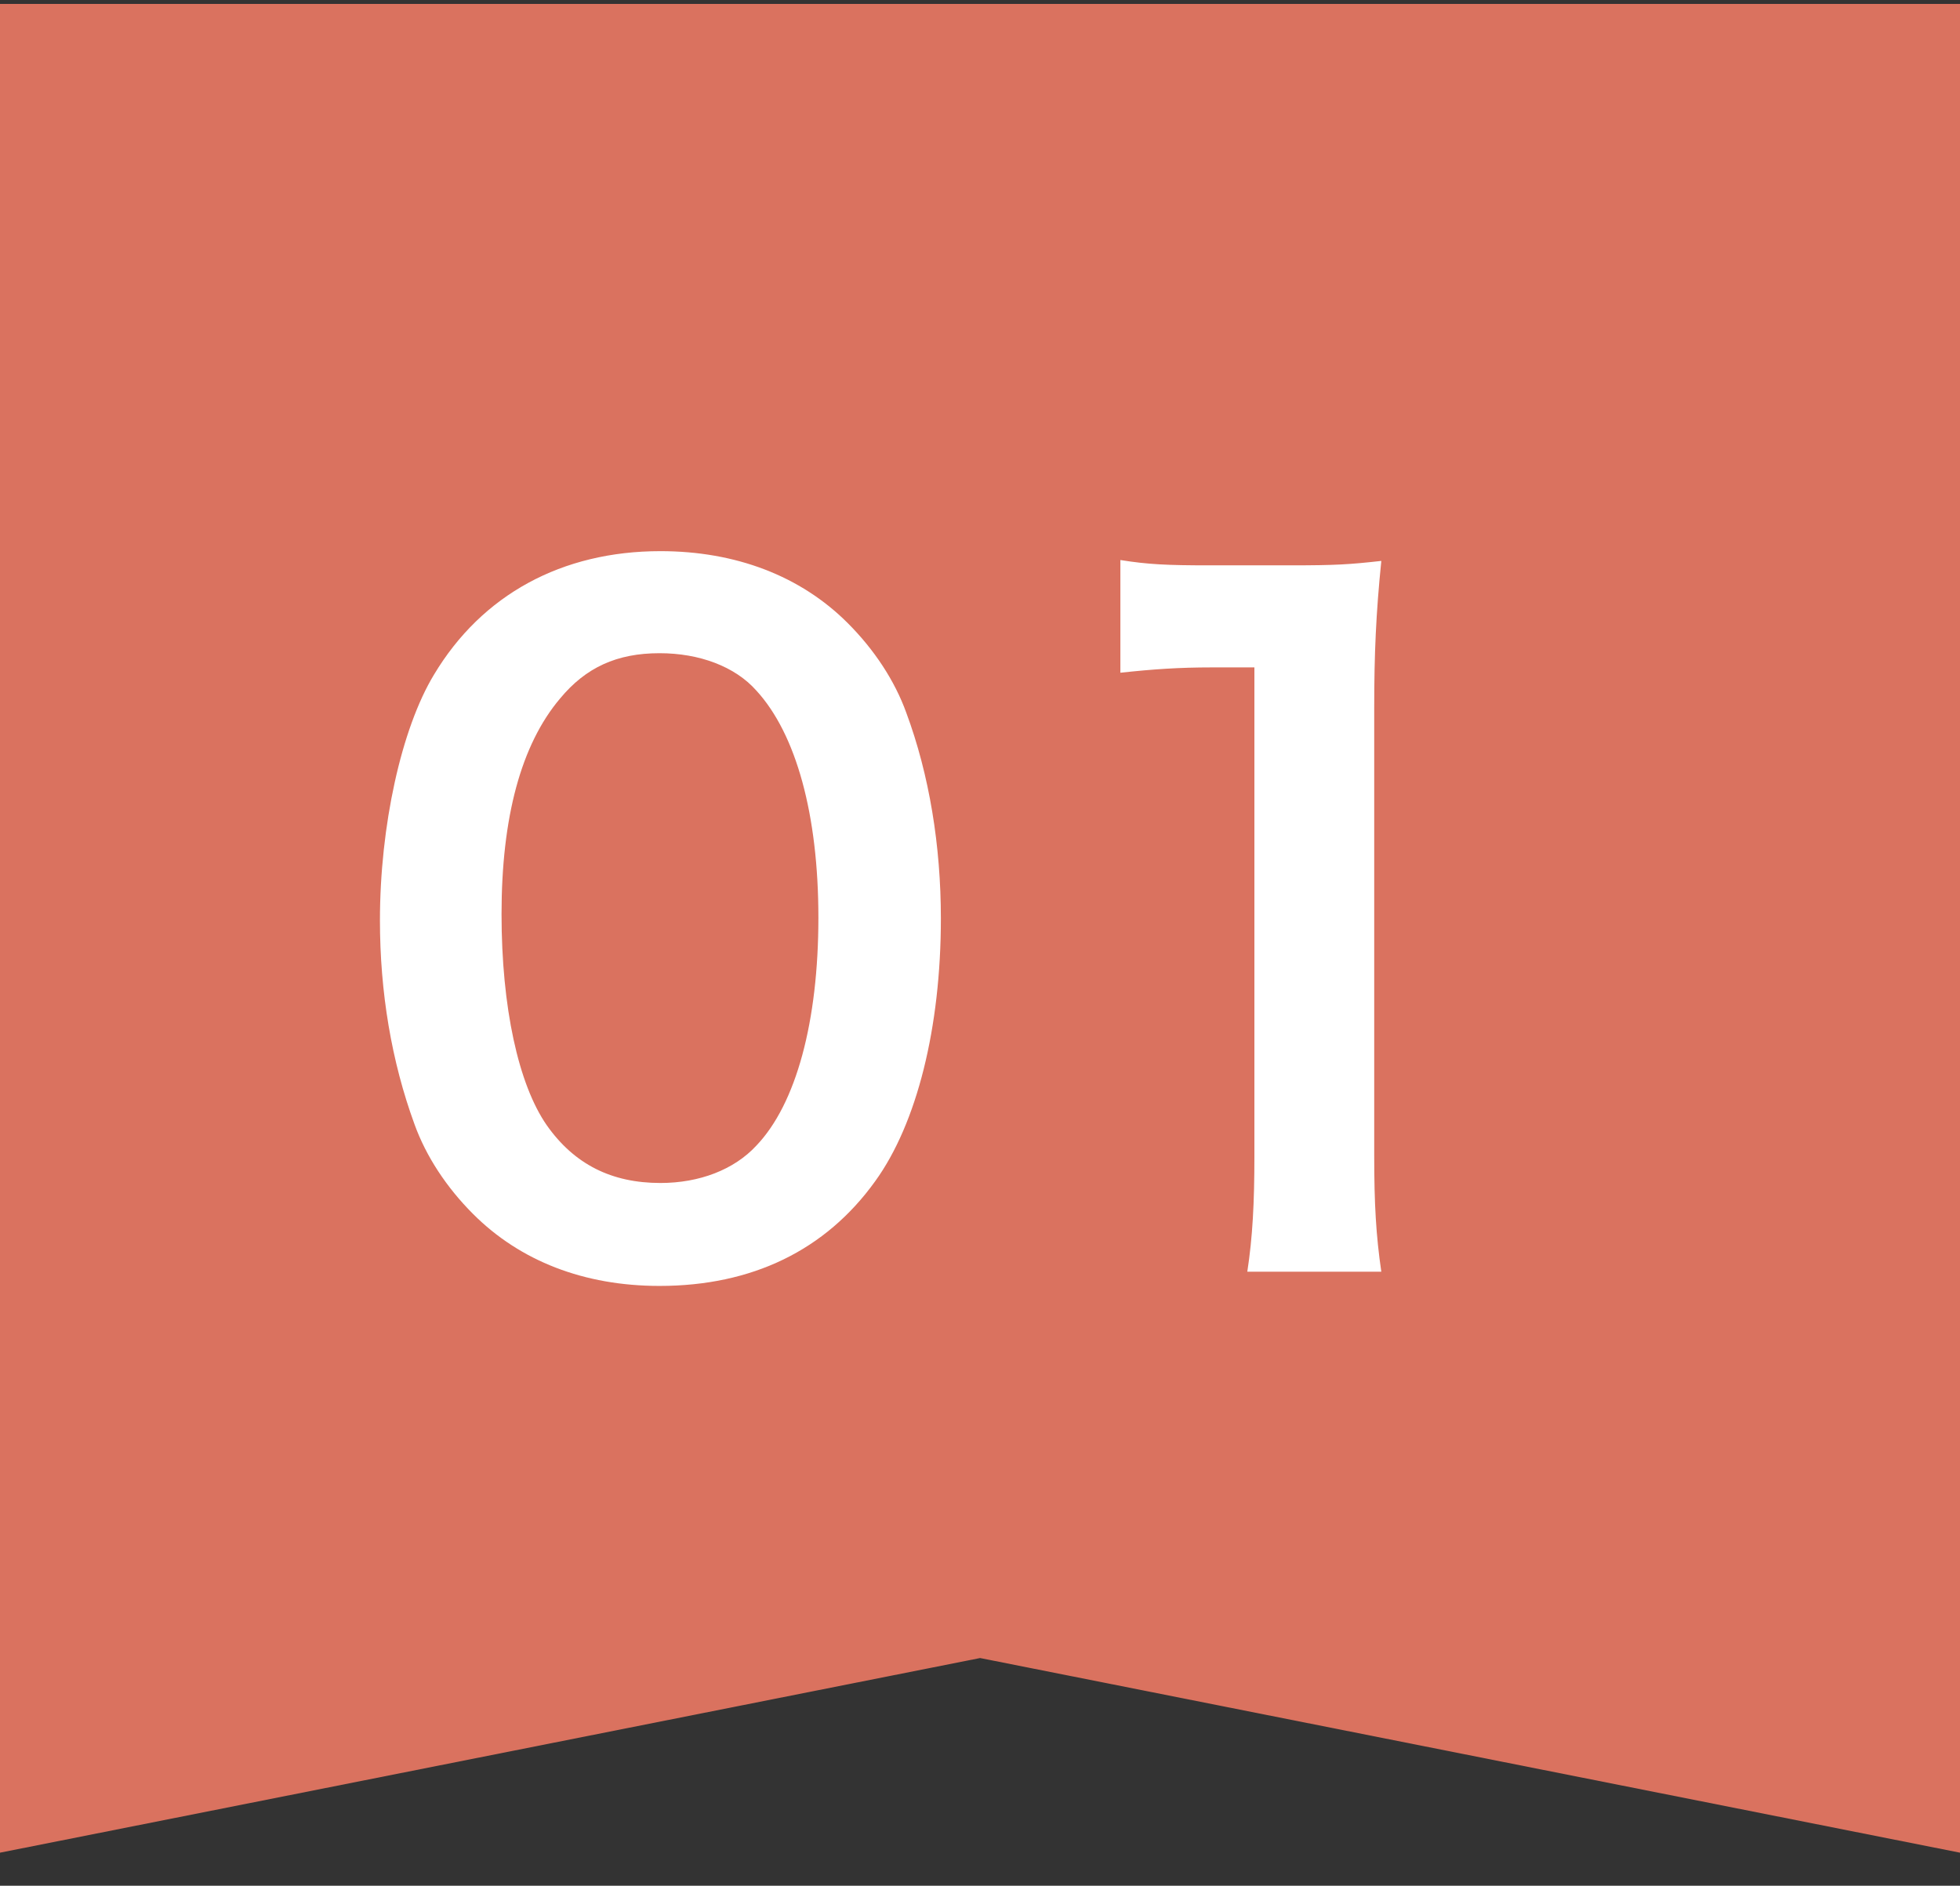
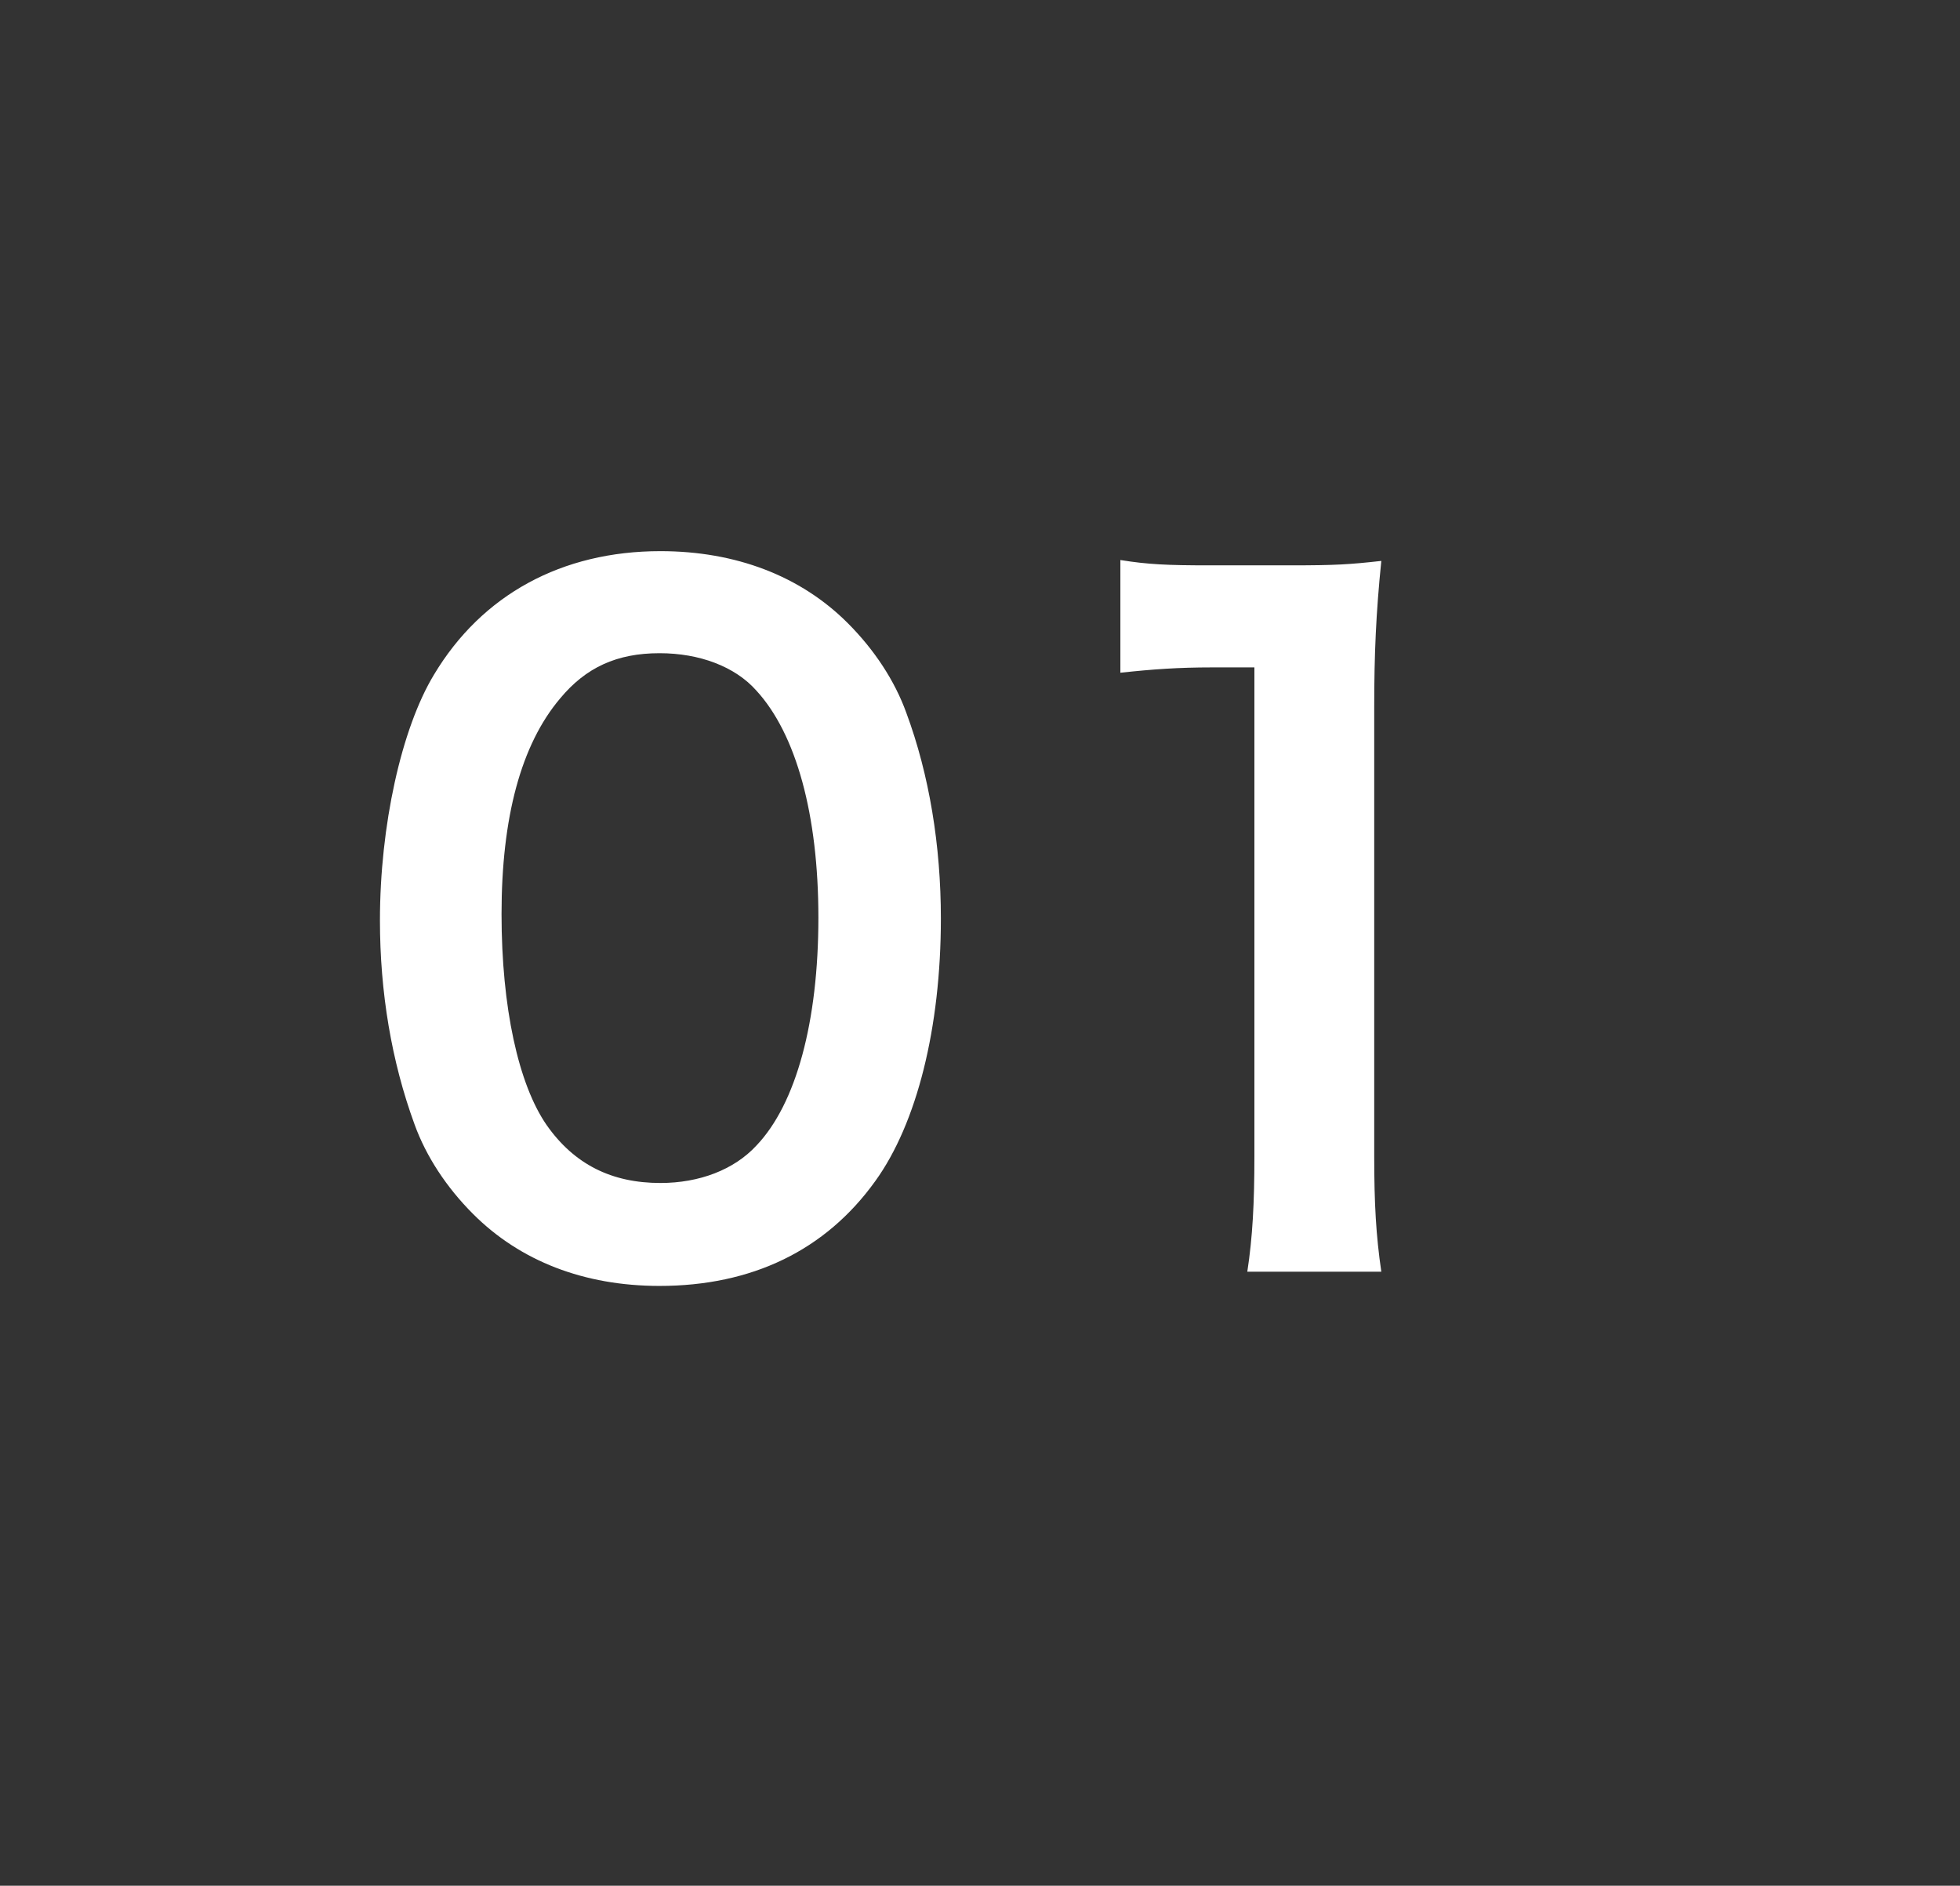
<svg xmlns="http://www.w3.org/2000/svg" width="53" height="51" viewBox="0 0 53 51" fill="none">
  <rect x="0" y="0" width="53" height="51" fill="#333333" stroke="none" />
-   <path d="M53 0.106V50.106L26.503 44.842L0 50.106V0.106H53Z" fill="#DA725F" />
  <path d="M17.834 34.778C15.794 34.778 14.066 34.106 12.794 32.834C12.074 32.114 11.522 31.274 11.21 30.41C10.586 28.706 10.274 26.834 10.274 24.89C10.274 22.346 10.85 19.706 11.738 18.242C13.034 16.082 15.194 14.906 17.858 14.906C19.898 14.906 21.65 15.578 22.922 16.85C23.642 17.57 24.194 18.41 24.506 19.274C25.13 20.954 25.442 22.874 25.442 24.842C25.442 27.794 24.794 30.386 23.666 31.946C22.322 33.818 20.33 34.778 17.834 34.778ZM17.858 31.994C18.914 31.994 19.85 31.634 20.45 30.986C21.53 29.858 22.13 27.626 22.13 24.818C22.13 22.034 21.53 19.85 20.45 18.674C19.874 18.026 18.914 17.666 17.834 17.666C16.682 17.666 15.842 18.05 15.146 18.89C14.09 20.138 13.562 22.106 13.562 24.722C13.562 27.242 14.018 29.33 14.786 30.434C15.53 31.49 16.538 31.994 17.858 31.994ZM37.352 34.394H33.728C33.872 33.458 33.92 32.522 33.92 31.274V18.05H32.768C31.88 18.05 31.184 18.098 30.296 18.194V15.146C31.04 15.266 31.568 15.29 32.696 15.29H34.904C36.128 15.29 36.488 15.266 37.352 15.17C37.208 16.586 37.16 17.69 37.16 19.13V31.274C37.16 32.546 37.208 33.41 37.352 34.394Z" fill="white" />
</svg>